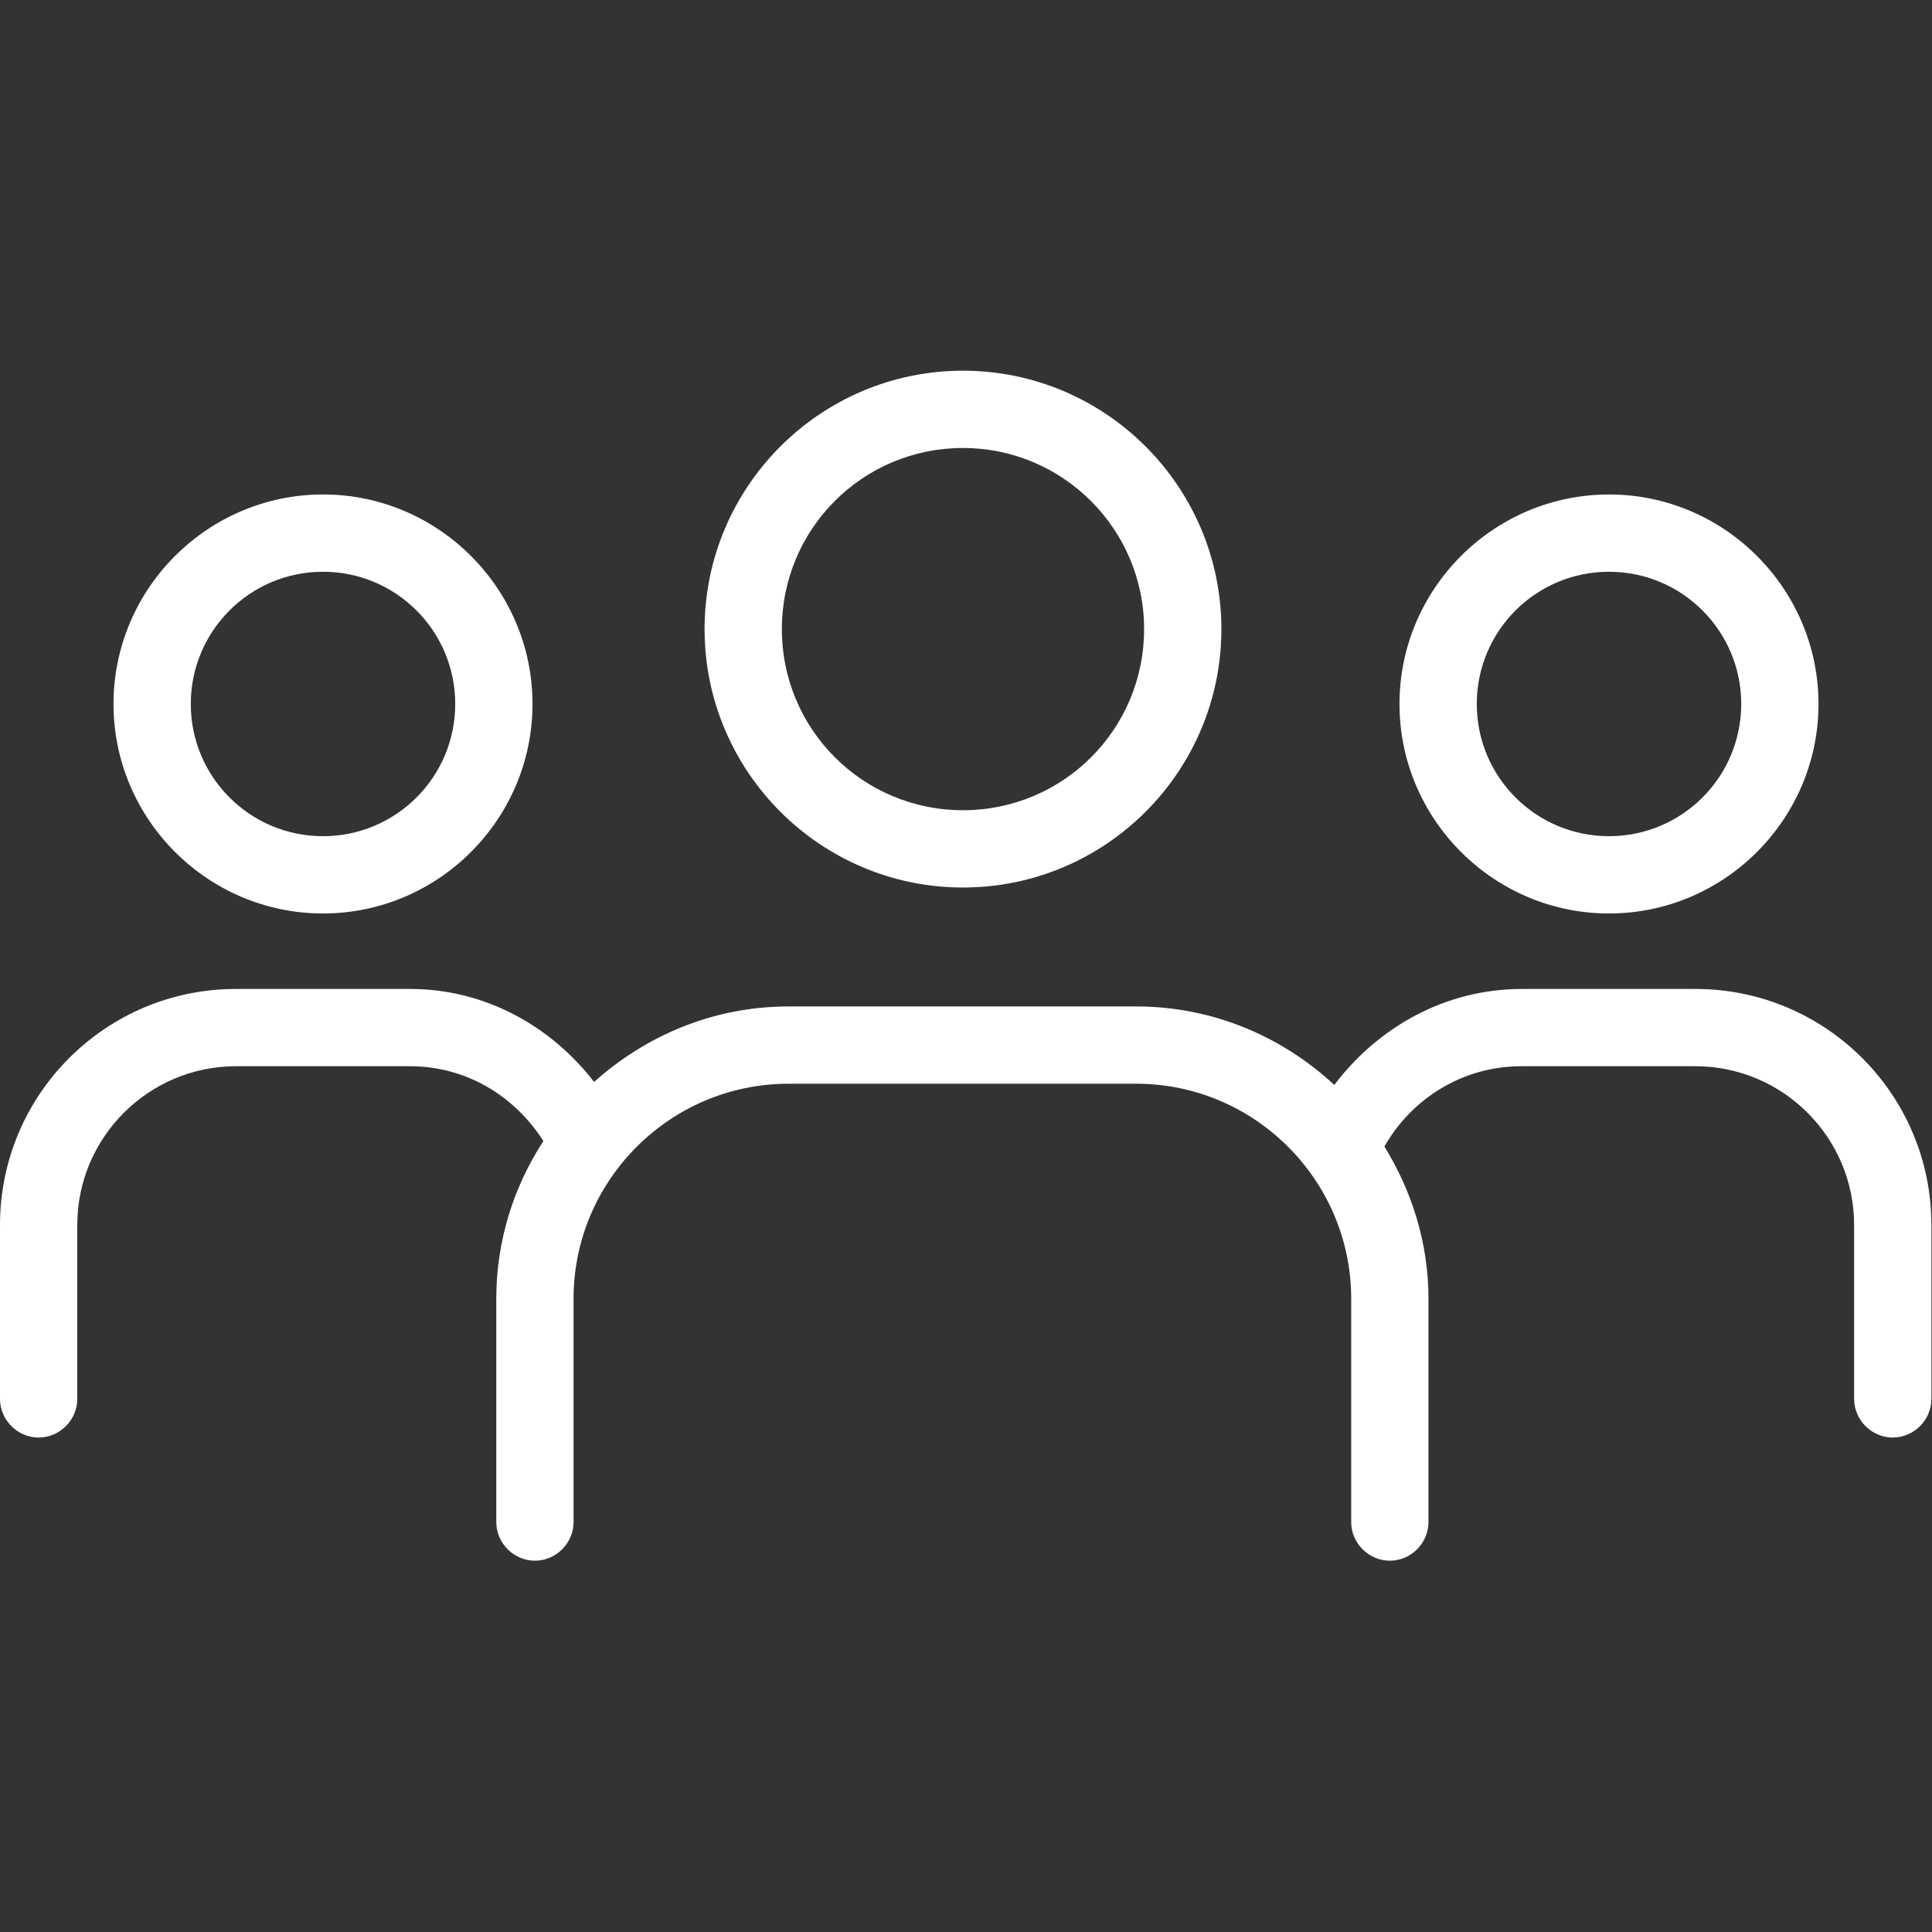
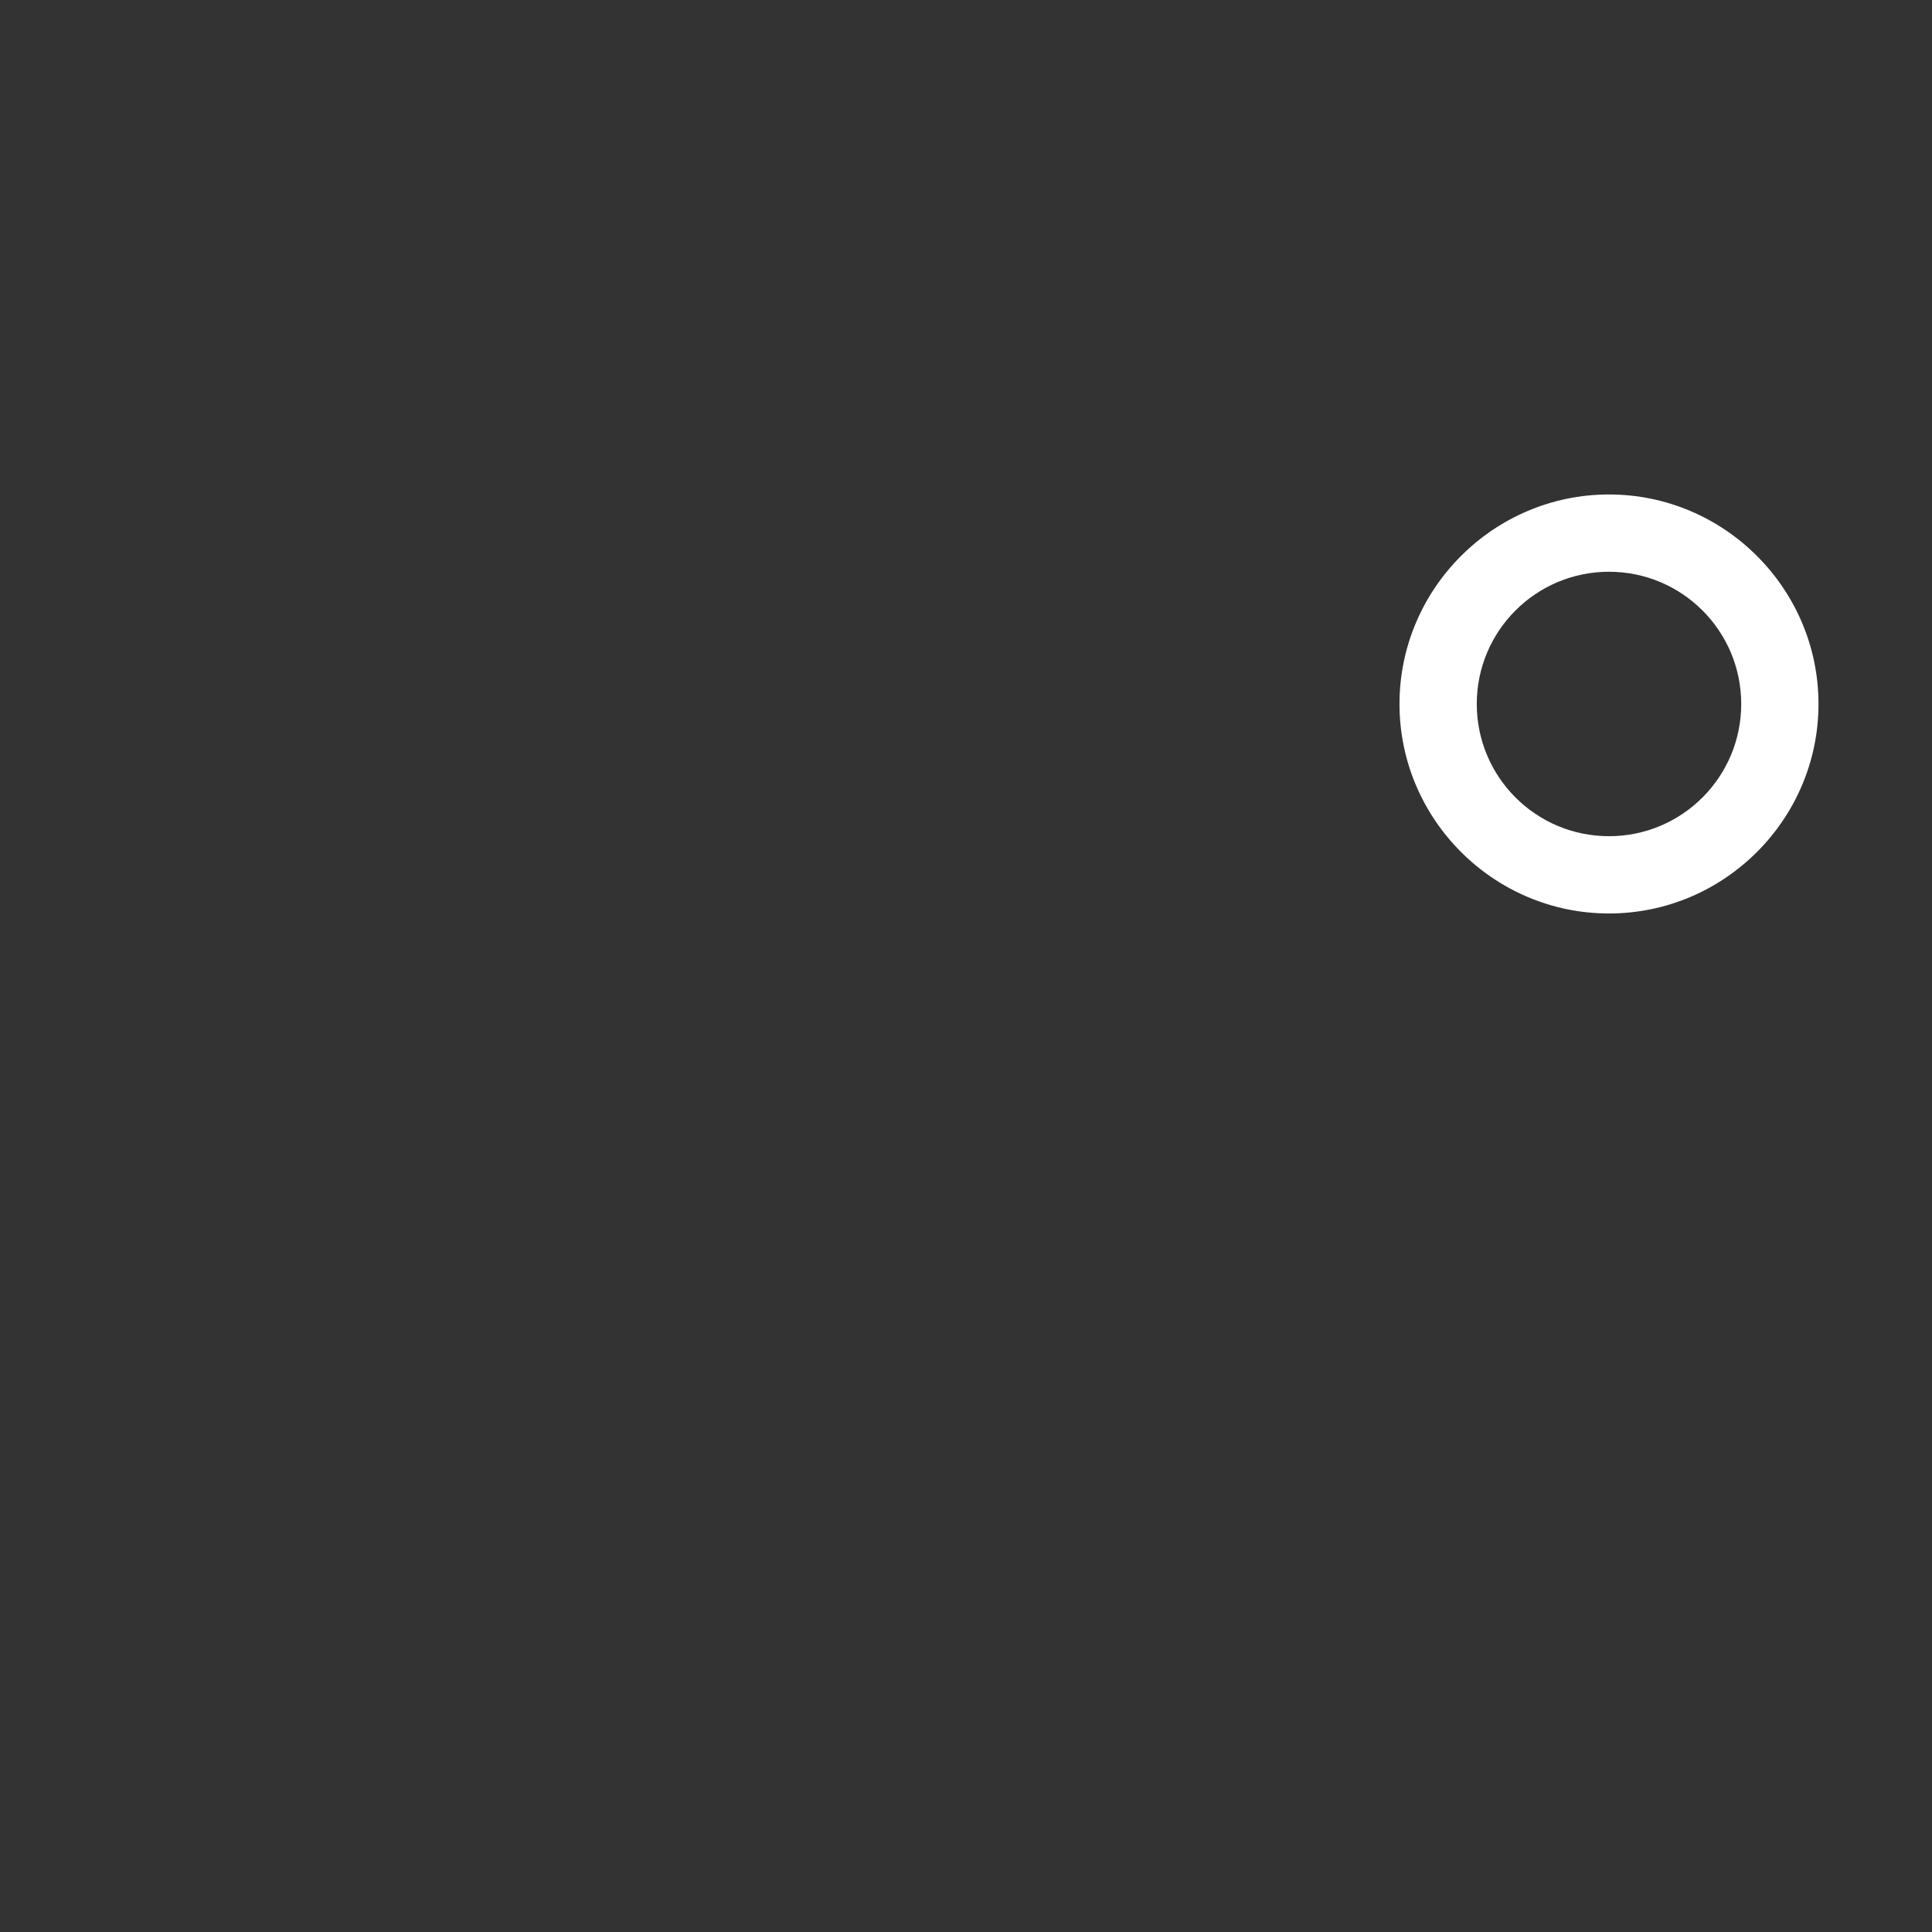
<svg xmlns="http://www.w3.org/2000/svg" id="Ikoner" viewBox="0 0 32 32">
  <rect x="0" y="0" width="32" height="32" fill="#333333" stroke="none" />
  <defs>
    <style>.cls-1{fill:#fff;stroke-width:0px;}</style>
  </defs>
-   <path class="cls-1" d="m5.35,15.13c1.91,0,3.47-1.56,3.47-3.47s-1.56-3.47-3.47-3.47-3.47,1.56-3.47,3.47,1.56,3.47,3.47,3.47Zm0-5.66c1.21,0,2.19.98,2.19,2.19s-.98,2.19-2.19,2.19-2.19-.98-2.19-2.19.98-2.19,2.19-2.19Z" />
  <path class="cls-1" d="m26.65,15.13c1.91,0,3.47-1.56,3.47-3.47s-1.56-3.47-3.47-3.47-3.47,1.56-3.47,3.47,1.56,3.47,3.47,3.47Zm0-5.66c1.21,0,2.19.98,2.19,2.19s-.98,2.19-2.19,2.19-2.19-.98-2.19-2.19.98-2.19,2.19-2.19Z" />
-   <path class="cls-1" d="m15.95,14.7c2.36,0,4.28-1.92,4.28-4.28s-1.92-4.28-4.28-4.28-4.28,1.92-4.28,4.28,1.92,4.28,4.28,4.28Zm0-7.28c1.65,0,3,1.34,3,3s-1.34,3-3,3-3-1.34-3-3,1.34-3,3-3Z" />
-   <path class="cls-1" d="m28.09,16.38h-2.88c-1.28,0-2.39.64-3.11,1.59-.86-.8-2.01-1.3-3.28-1.3h-5.76c-1.24,0-2.36.48-3.22,1.25-.71-.92-1.8-1.54-3.05-1.54h-2.88c-2.16,0-3.91,1.75-3.91,3.91v2.88c0,.35.29.64.64.64s.64-.29.64-.64v-2.88c0-1.45,1.18-2.63,2.63-2.63h2.88c.94,0,1.74.5,2.21,1.24-.49.75-.78,1.65-.78,2.61v3.7c0,.35.29.64.64.64s.64-.29.64-.64v-3.7c0-1.96,1.6-3.56,3.56-3.56h5.76c1.96,0,3.56,1.6,3.56,3.56v3.7c0,.35.29.64.64.64s.64-.29.64-.64v-3.7c0-.93-.28-1.79-.73-2.52.45-.79,1.29-1.33,2.27-1.33h2.88c1.45,0,2.63,1.18,2.63,2.63v2.88c0,.35.29.64.64.64s.64-.29.64-.64v-2.88c0-2.16-1.75-3.91-3.91-3.91Z" />
</svg>